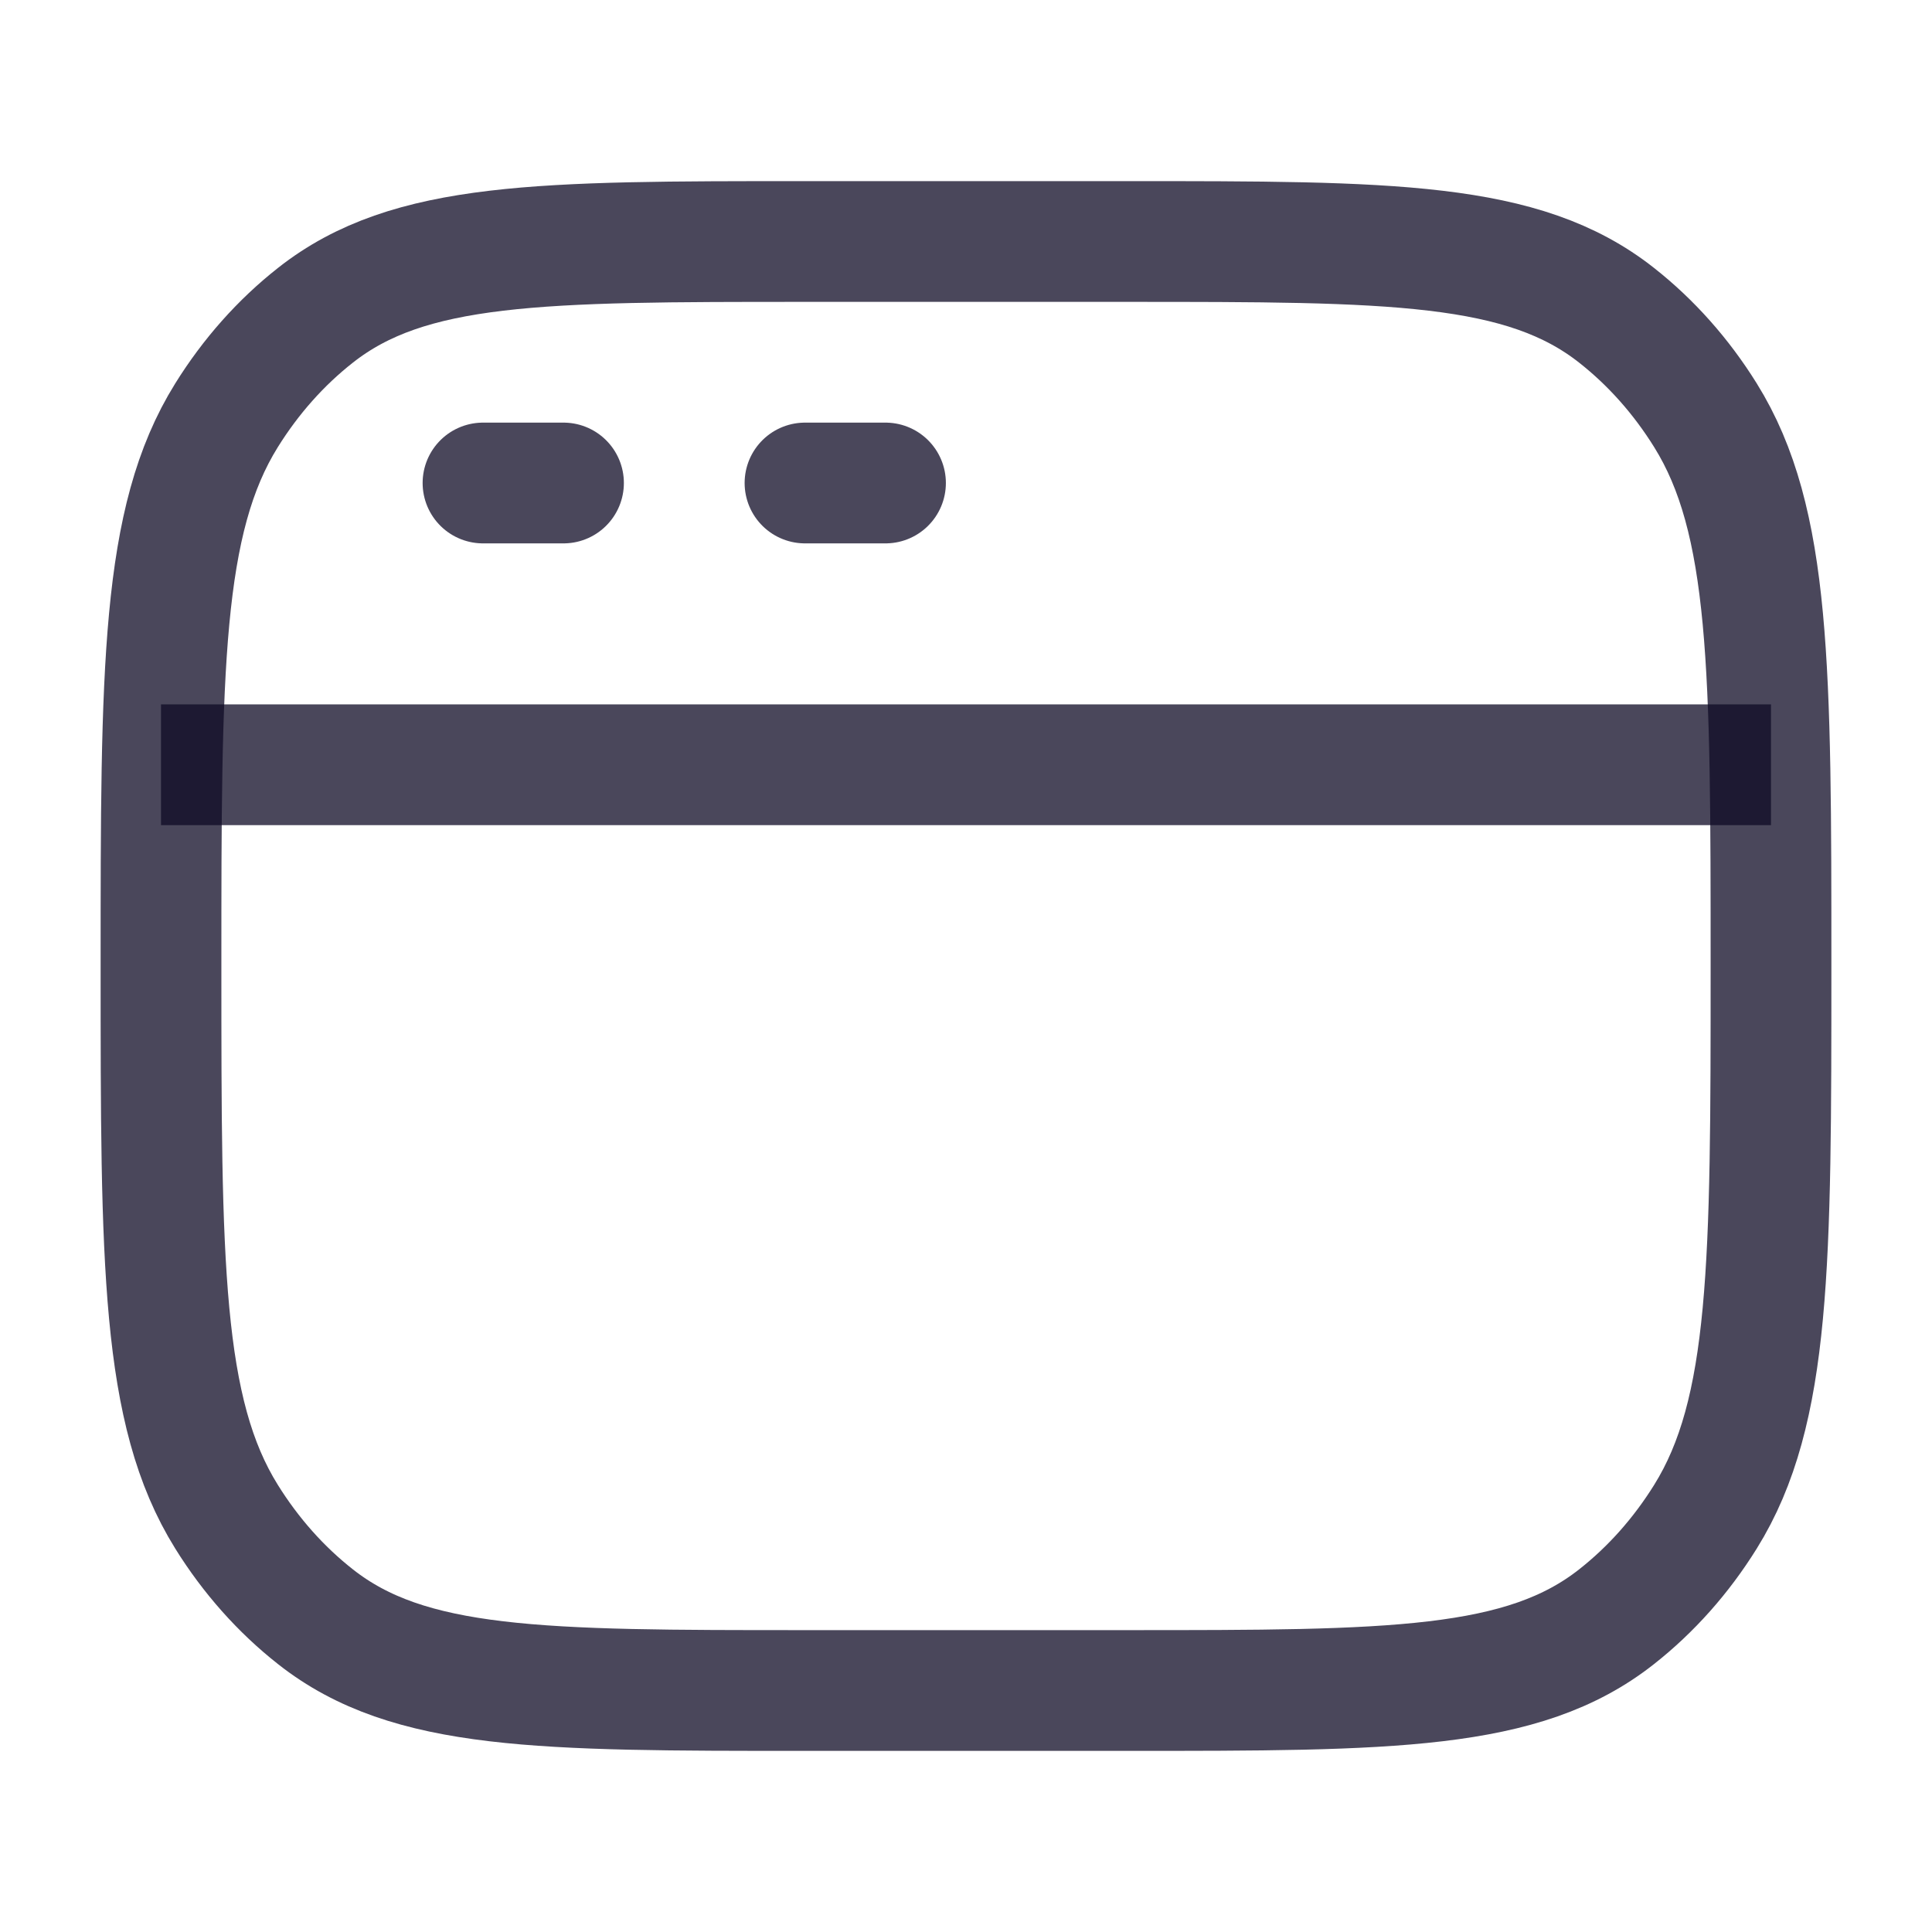
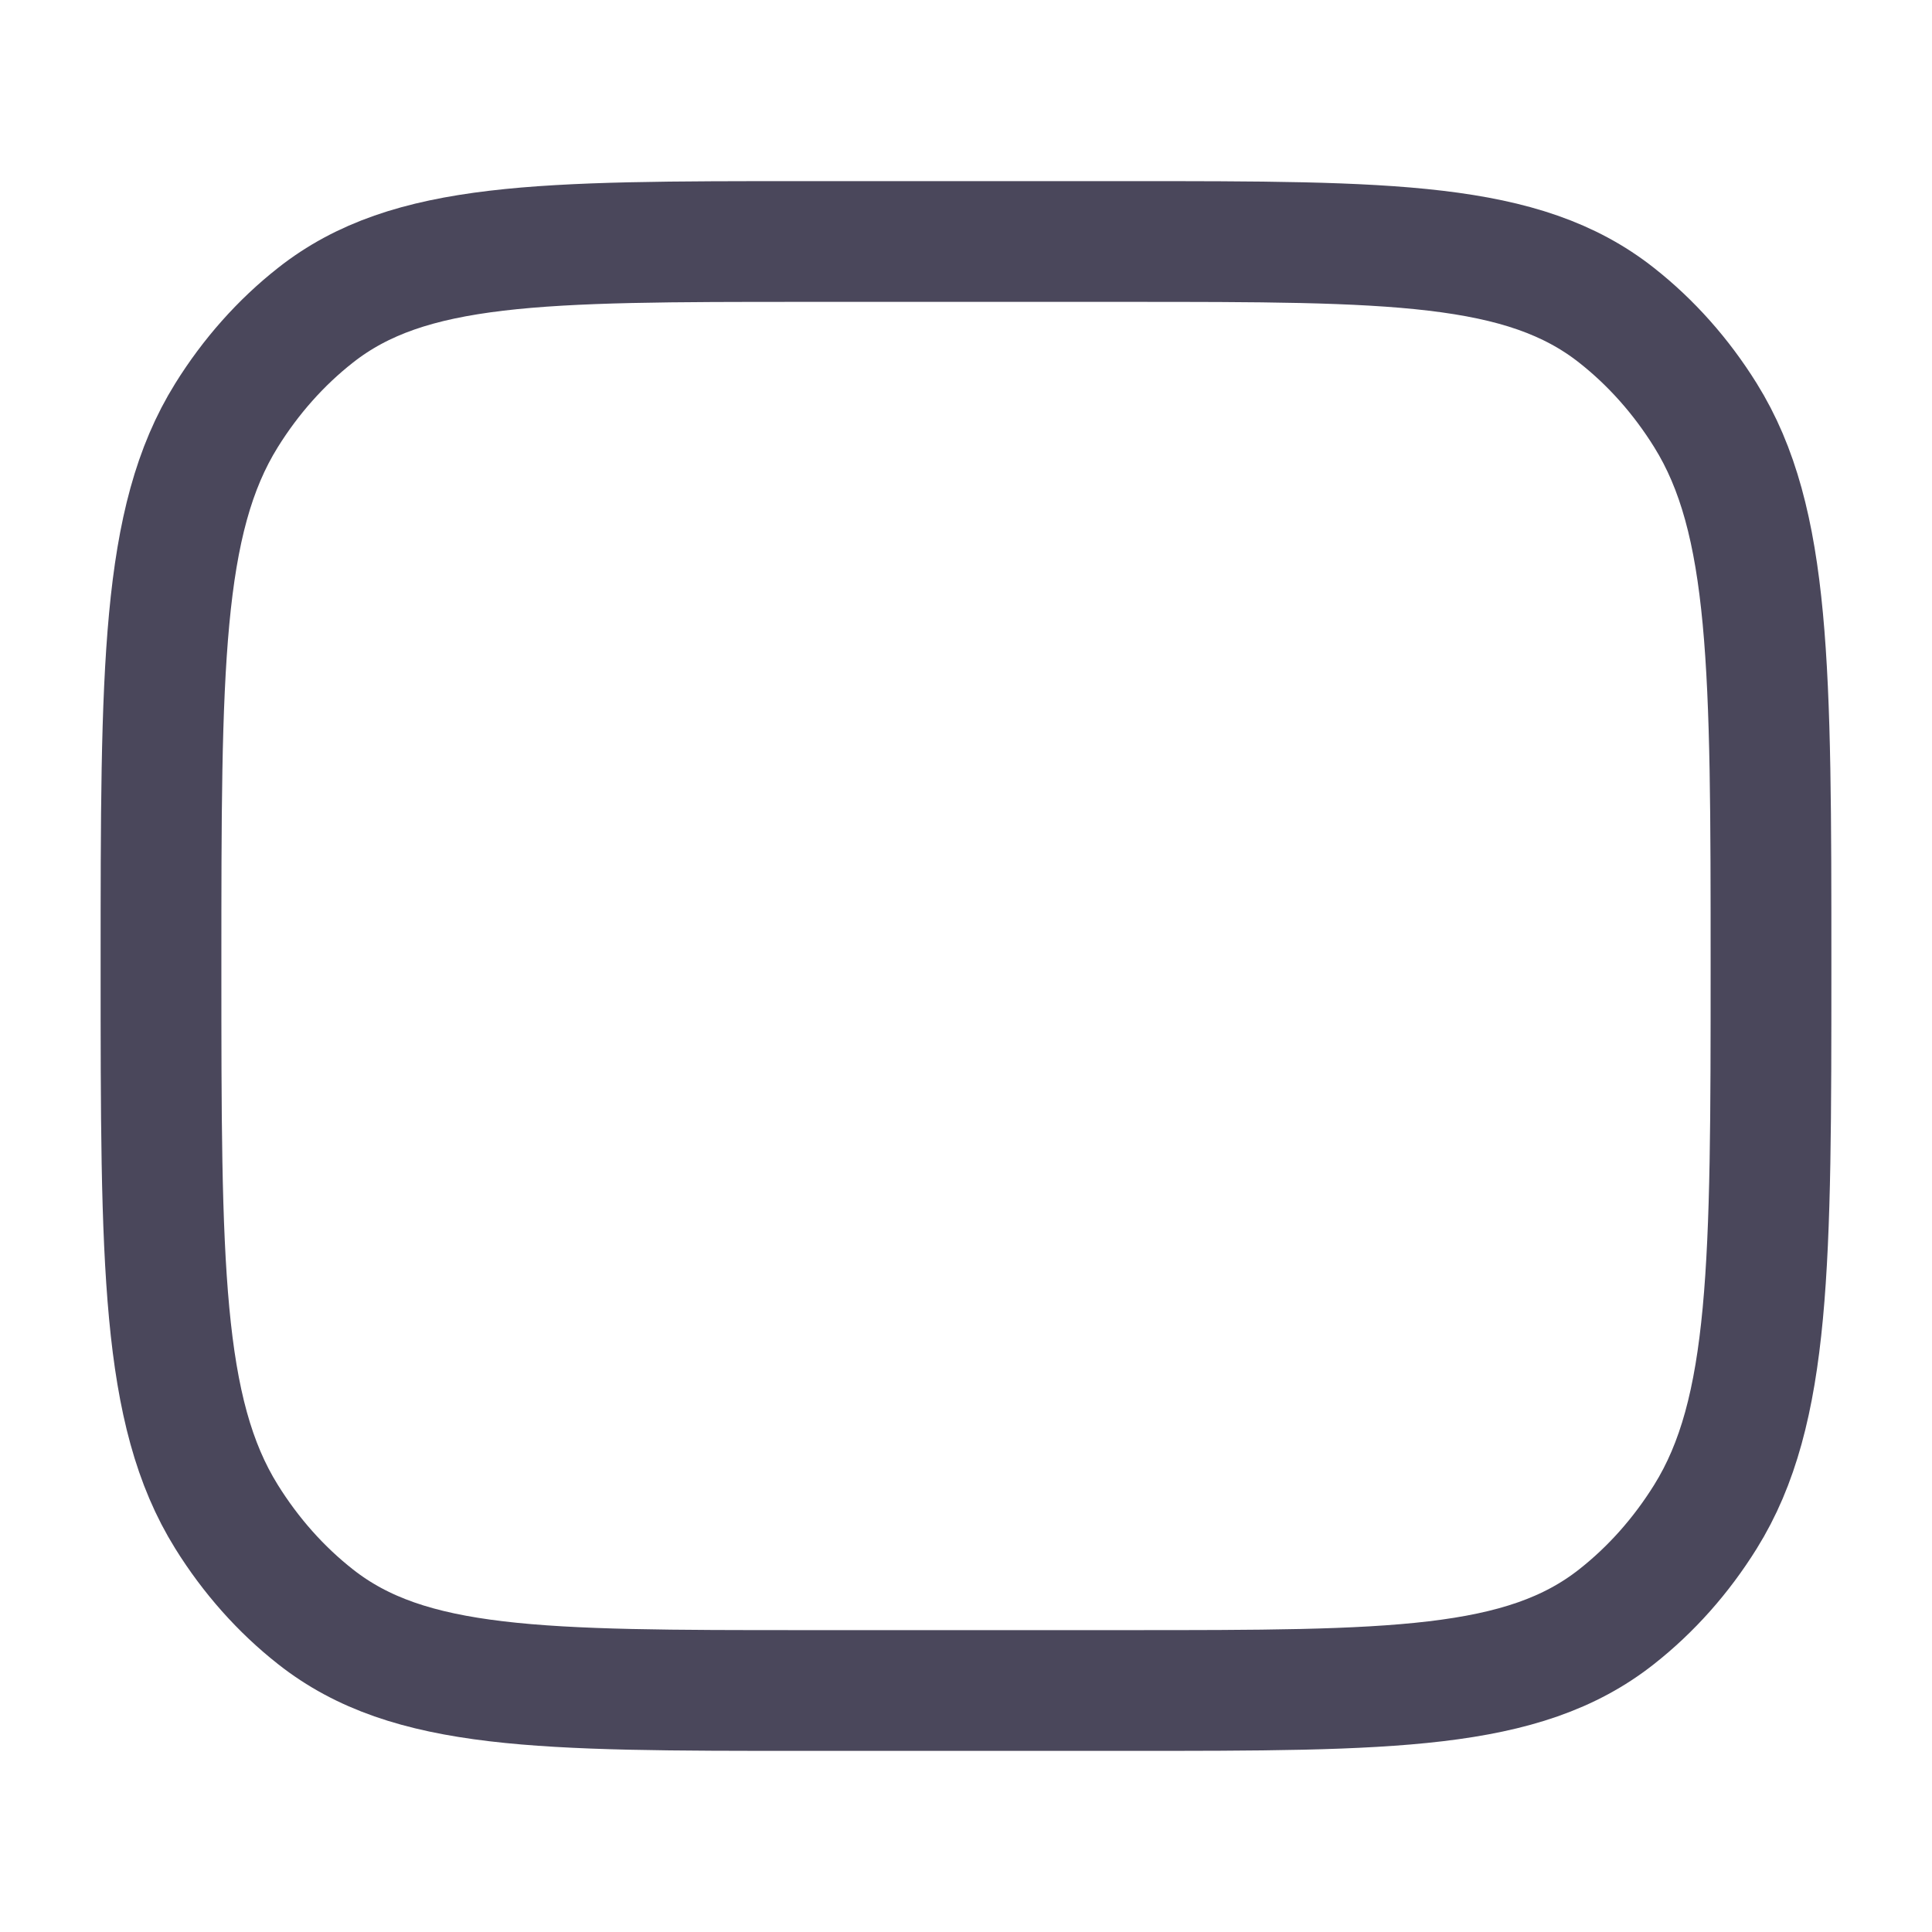
<svg xmlns="http://www.w3.org/2000/svg" width="24" height="24" viewBox="0 0 24 24" fill="none">
  <path d="M2 12C2 8.311 2 6.466 2.814 5.159C3.115 4.675 3.489 4.254 3.919 3.916C5.081 3 6.721 3 10 3H14C17.279 3 18.919 3 20.081 3.916C20.511 4.254 20.885 4.675 21.186 5.159C22 6.466 22 8.311 22 12C22 15.689 22 17.534 21.186 18.841C20.885 19.325 20.511 19.746 20.081 20.084C18.919 21 17.279 21 14 21H10C6.721 21 5.081 21 3.919 20.084C3.489 19.746 3.115 19.325 2.814 18.841C2 17.534 2 15.689 2 12Z" stroke="#0E0A25" stroke-opacity="0.75" stroke-width="1.5" />
-   <path d="M2 9.5L22 9.5" stroke="#0E0A25" stroke-opacity="0.75" stroke-width="1.5" stroke-linejoin="round" />
-   <path d="M6 6H7M10 6H11" stroke="#0E0A25" stroke-opacity="0.75" stroke-width="1.5" stroke-linecap="round" stroke-linejoin="round" />
</svg>